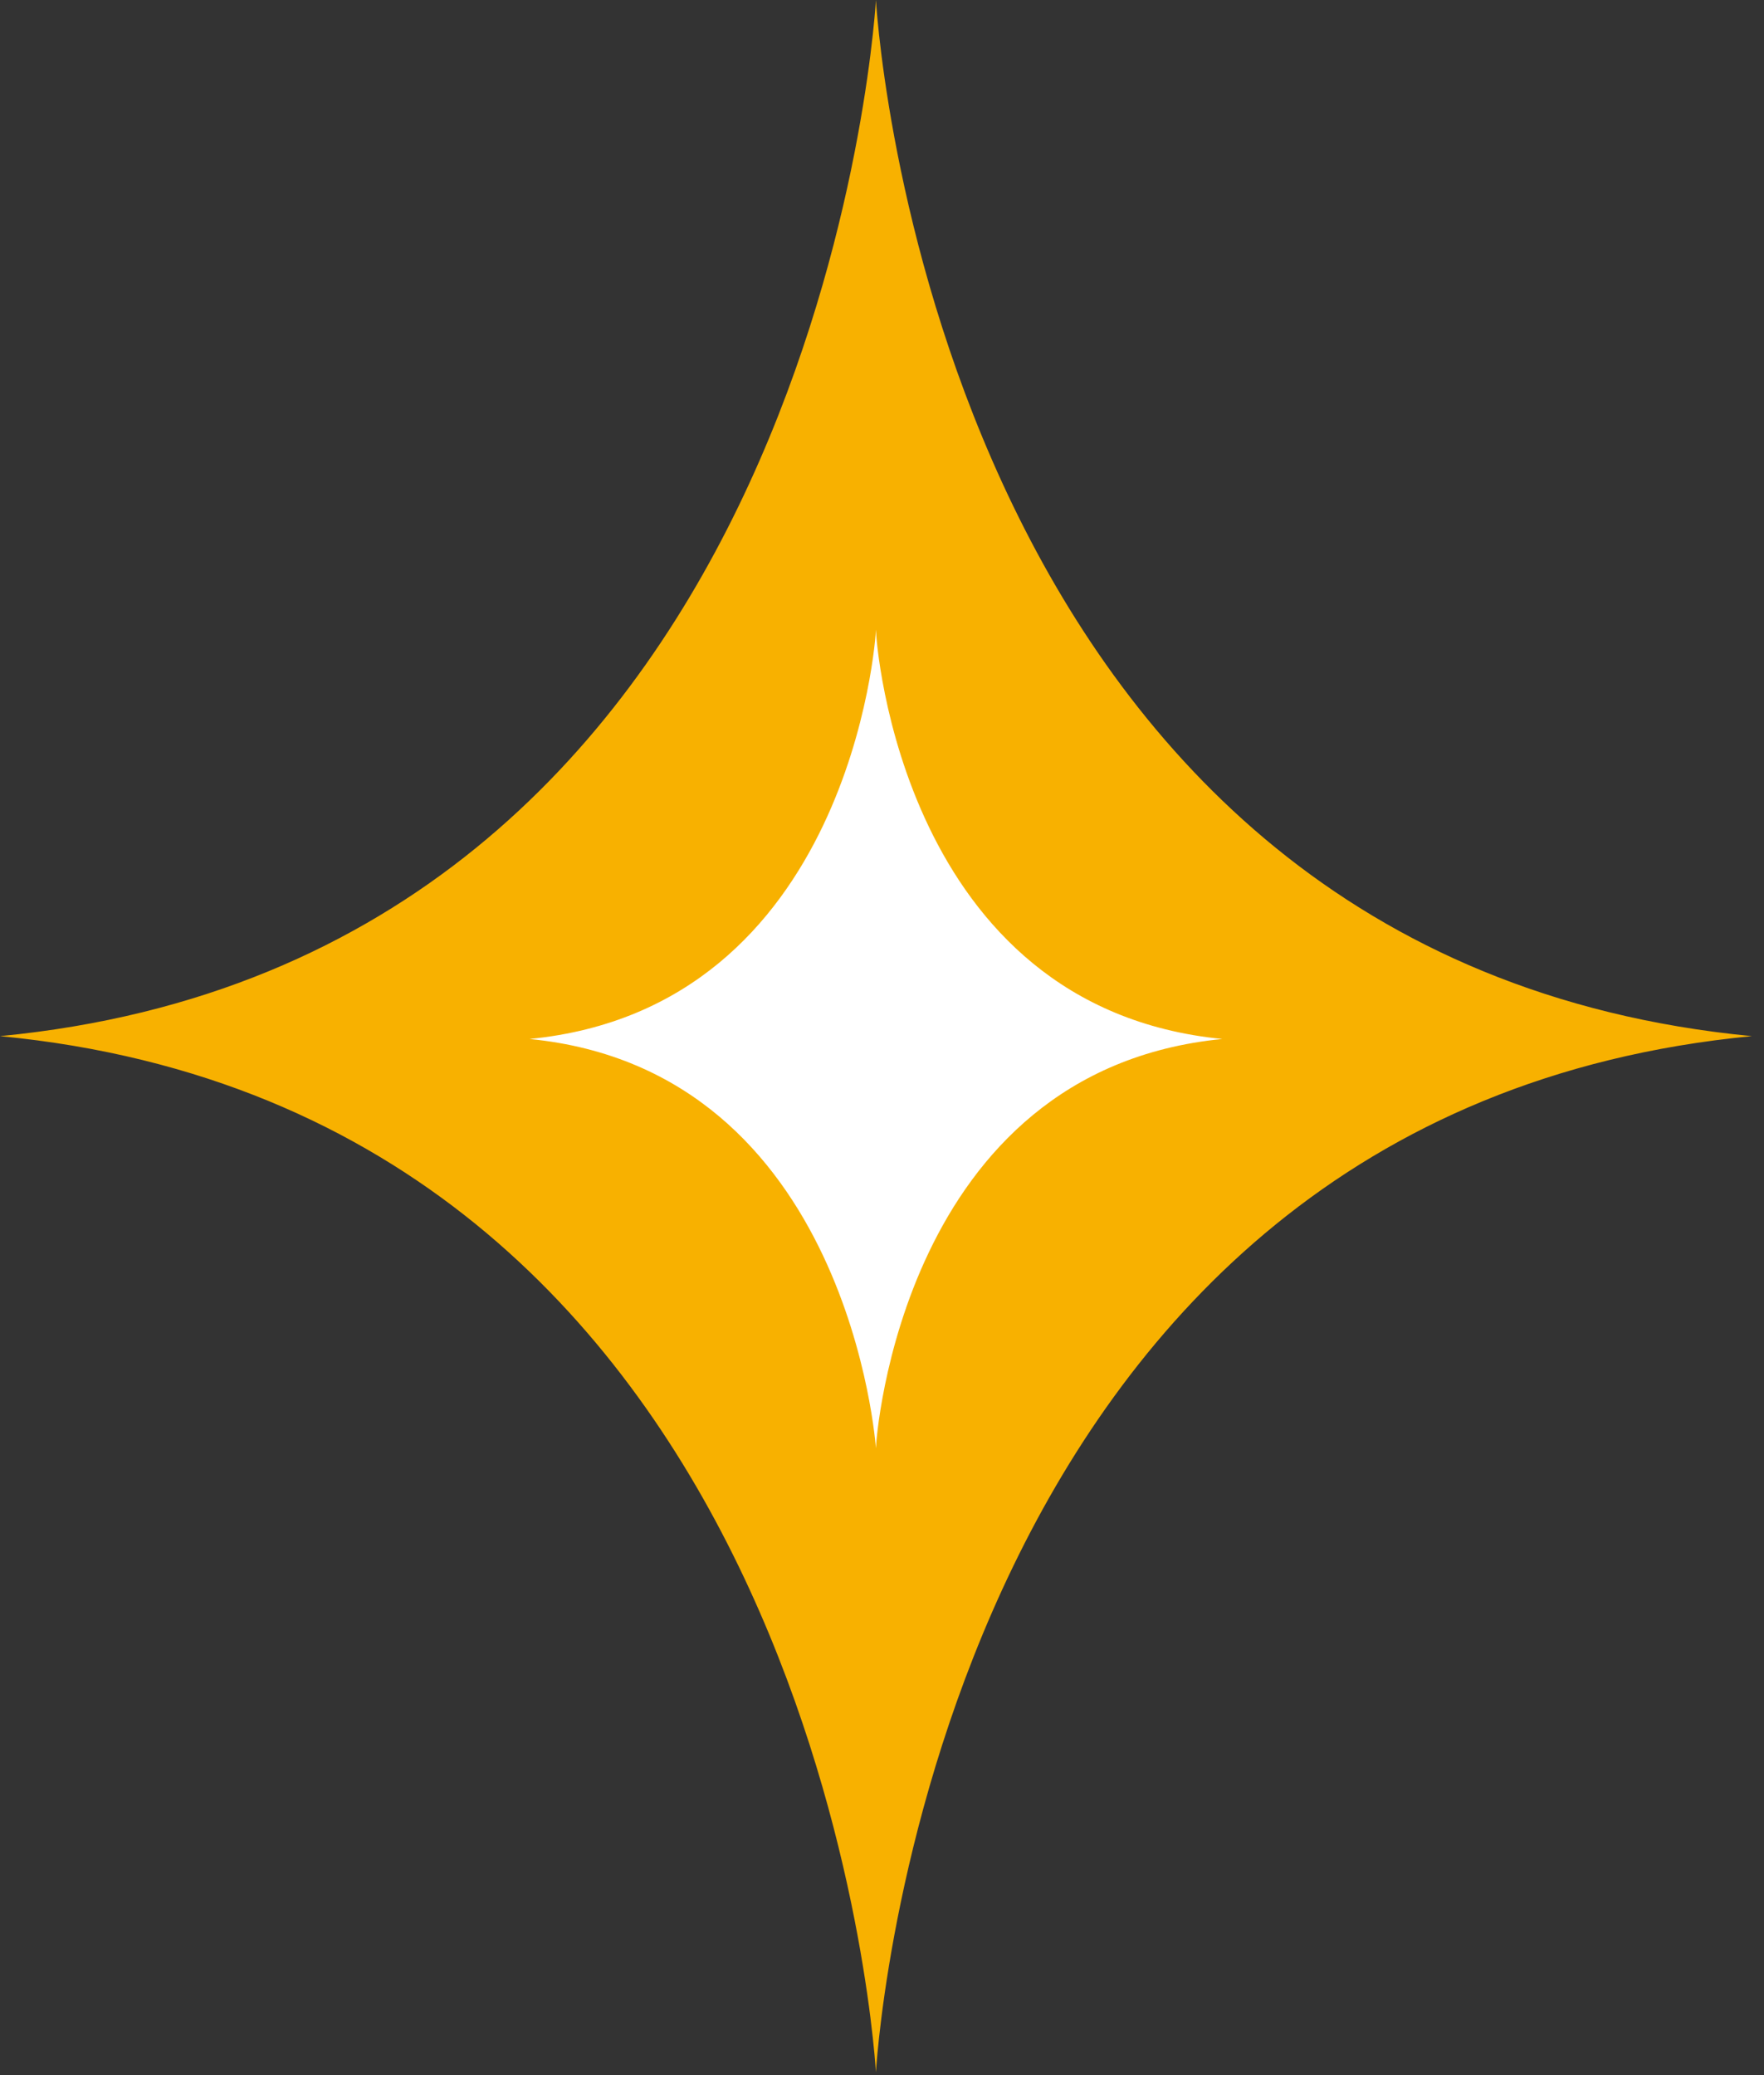
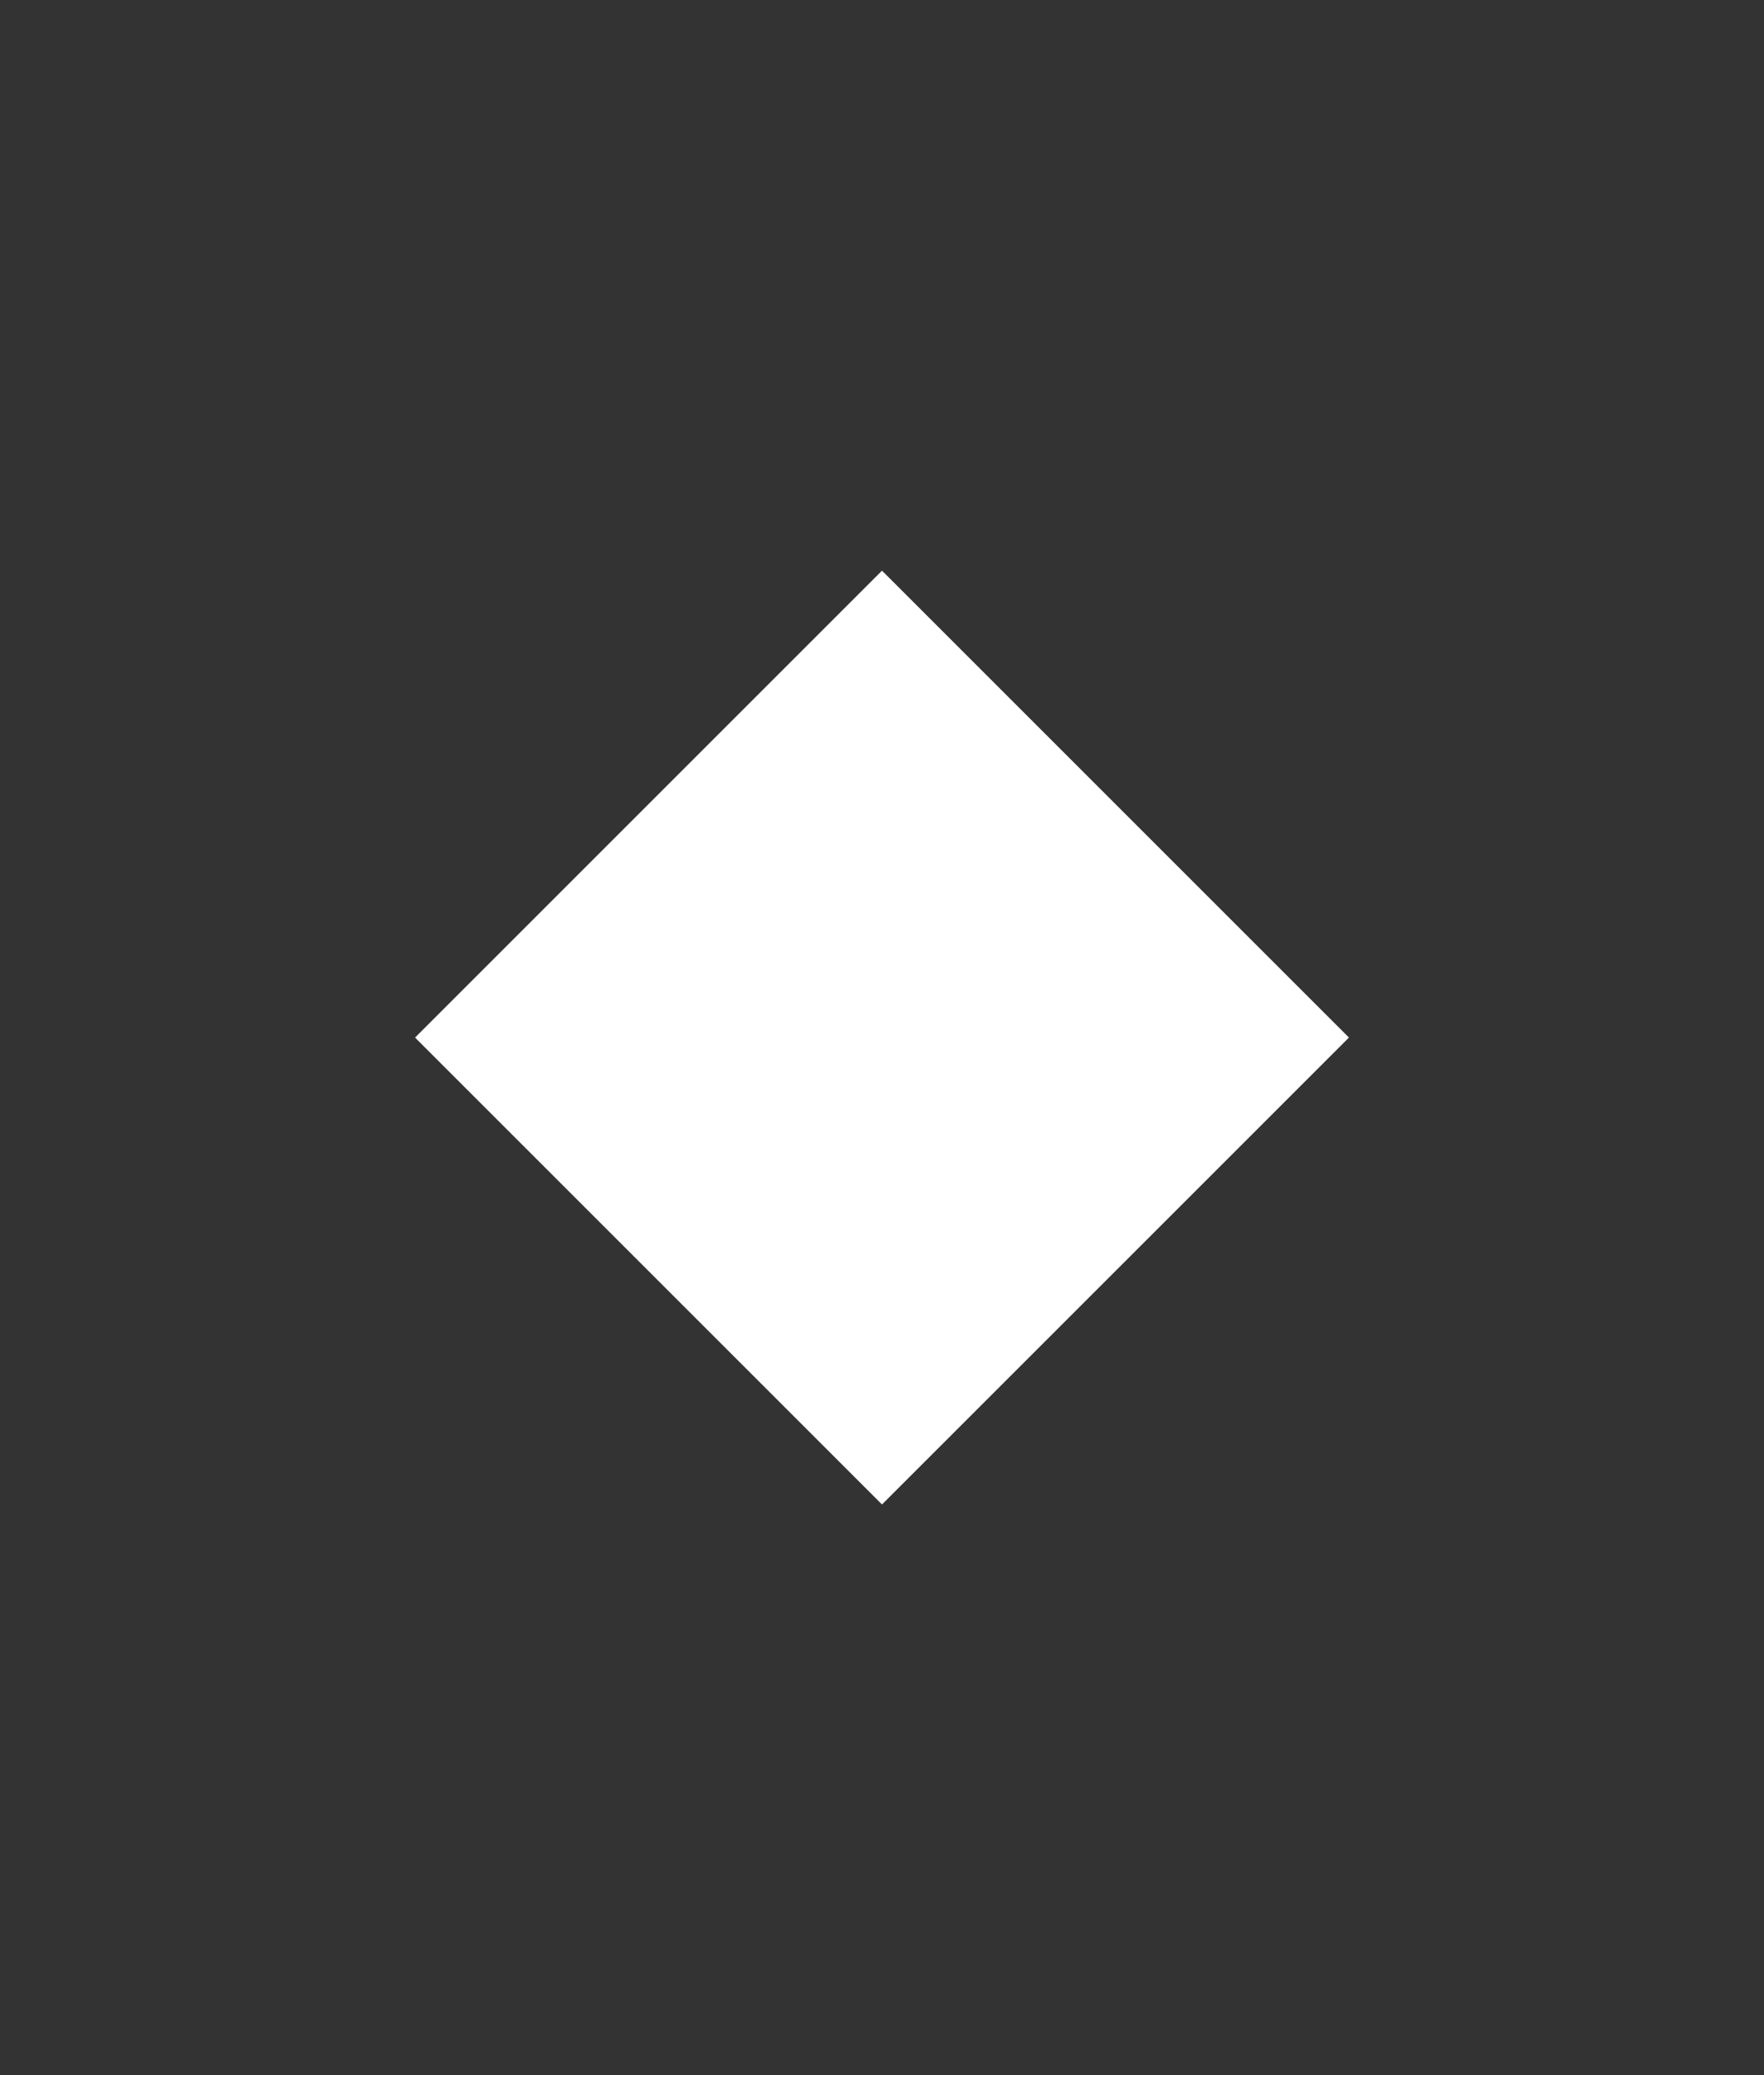
<svg xmlns="http://www.w3.org/2000/svg" width="136" height="160" viewBox="0 0 136 160" fill="none">
  <rect x="0" y="0" width="136" height="160" fill="#333333" stroke="none" />
  <g clip-path="url(#clip0_6_1774)">
    <path d="M104 80L68 44L32 80L68 116L104 80Z" fill="white" />
-     <path d="M67.531 0C67.31 3.531 62.014 73.931 0 79.89C62.014 85.848 67.31 156.248 67.531 159.779C67.752 156.248 73.048 85.848 135.062 79.89C73.048 73.931 67.752 3.531 67.531 0ZM67.531 111.669C67.531 111.669 65.545 82.538 40.828 80.11C65.545 77.683 67.531 49.214 67.531 48.552C67.531 49.434 69.517 77.683 94.234 80.11C69.517 82.538 67.531 111.007 67.531 111.669Z" fill="#F8B100" />
  </g>
  <defs>
    <clipPath id="clip0_6_1774">
      <rect width="135.062" height="160" fill="white" />
    </clipPath>
  </defs>
</svg>